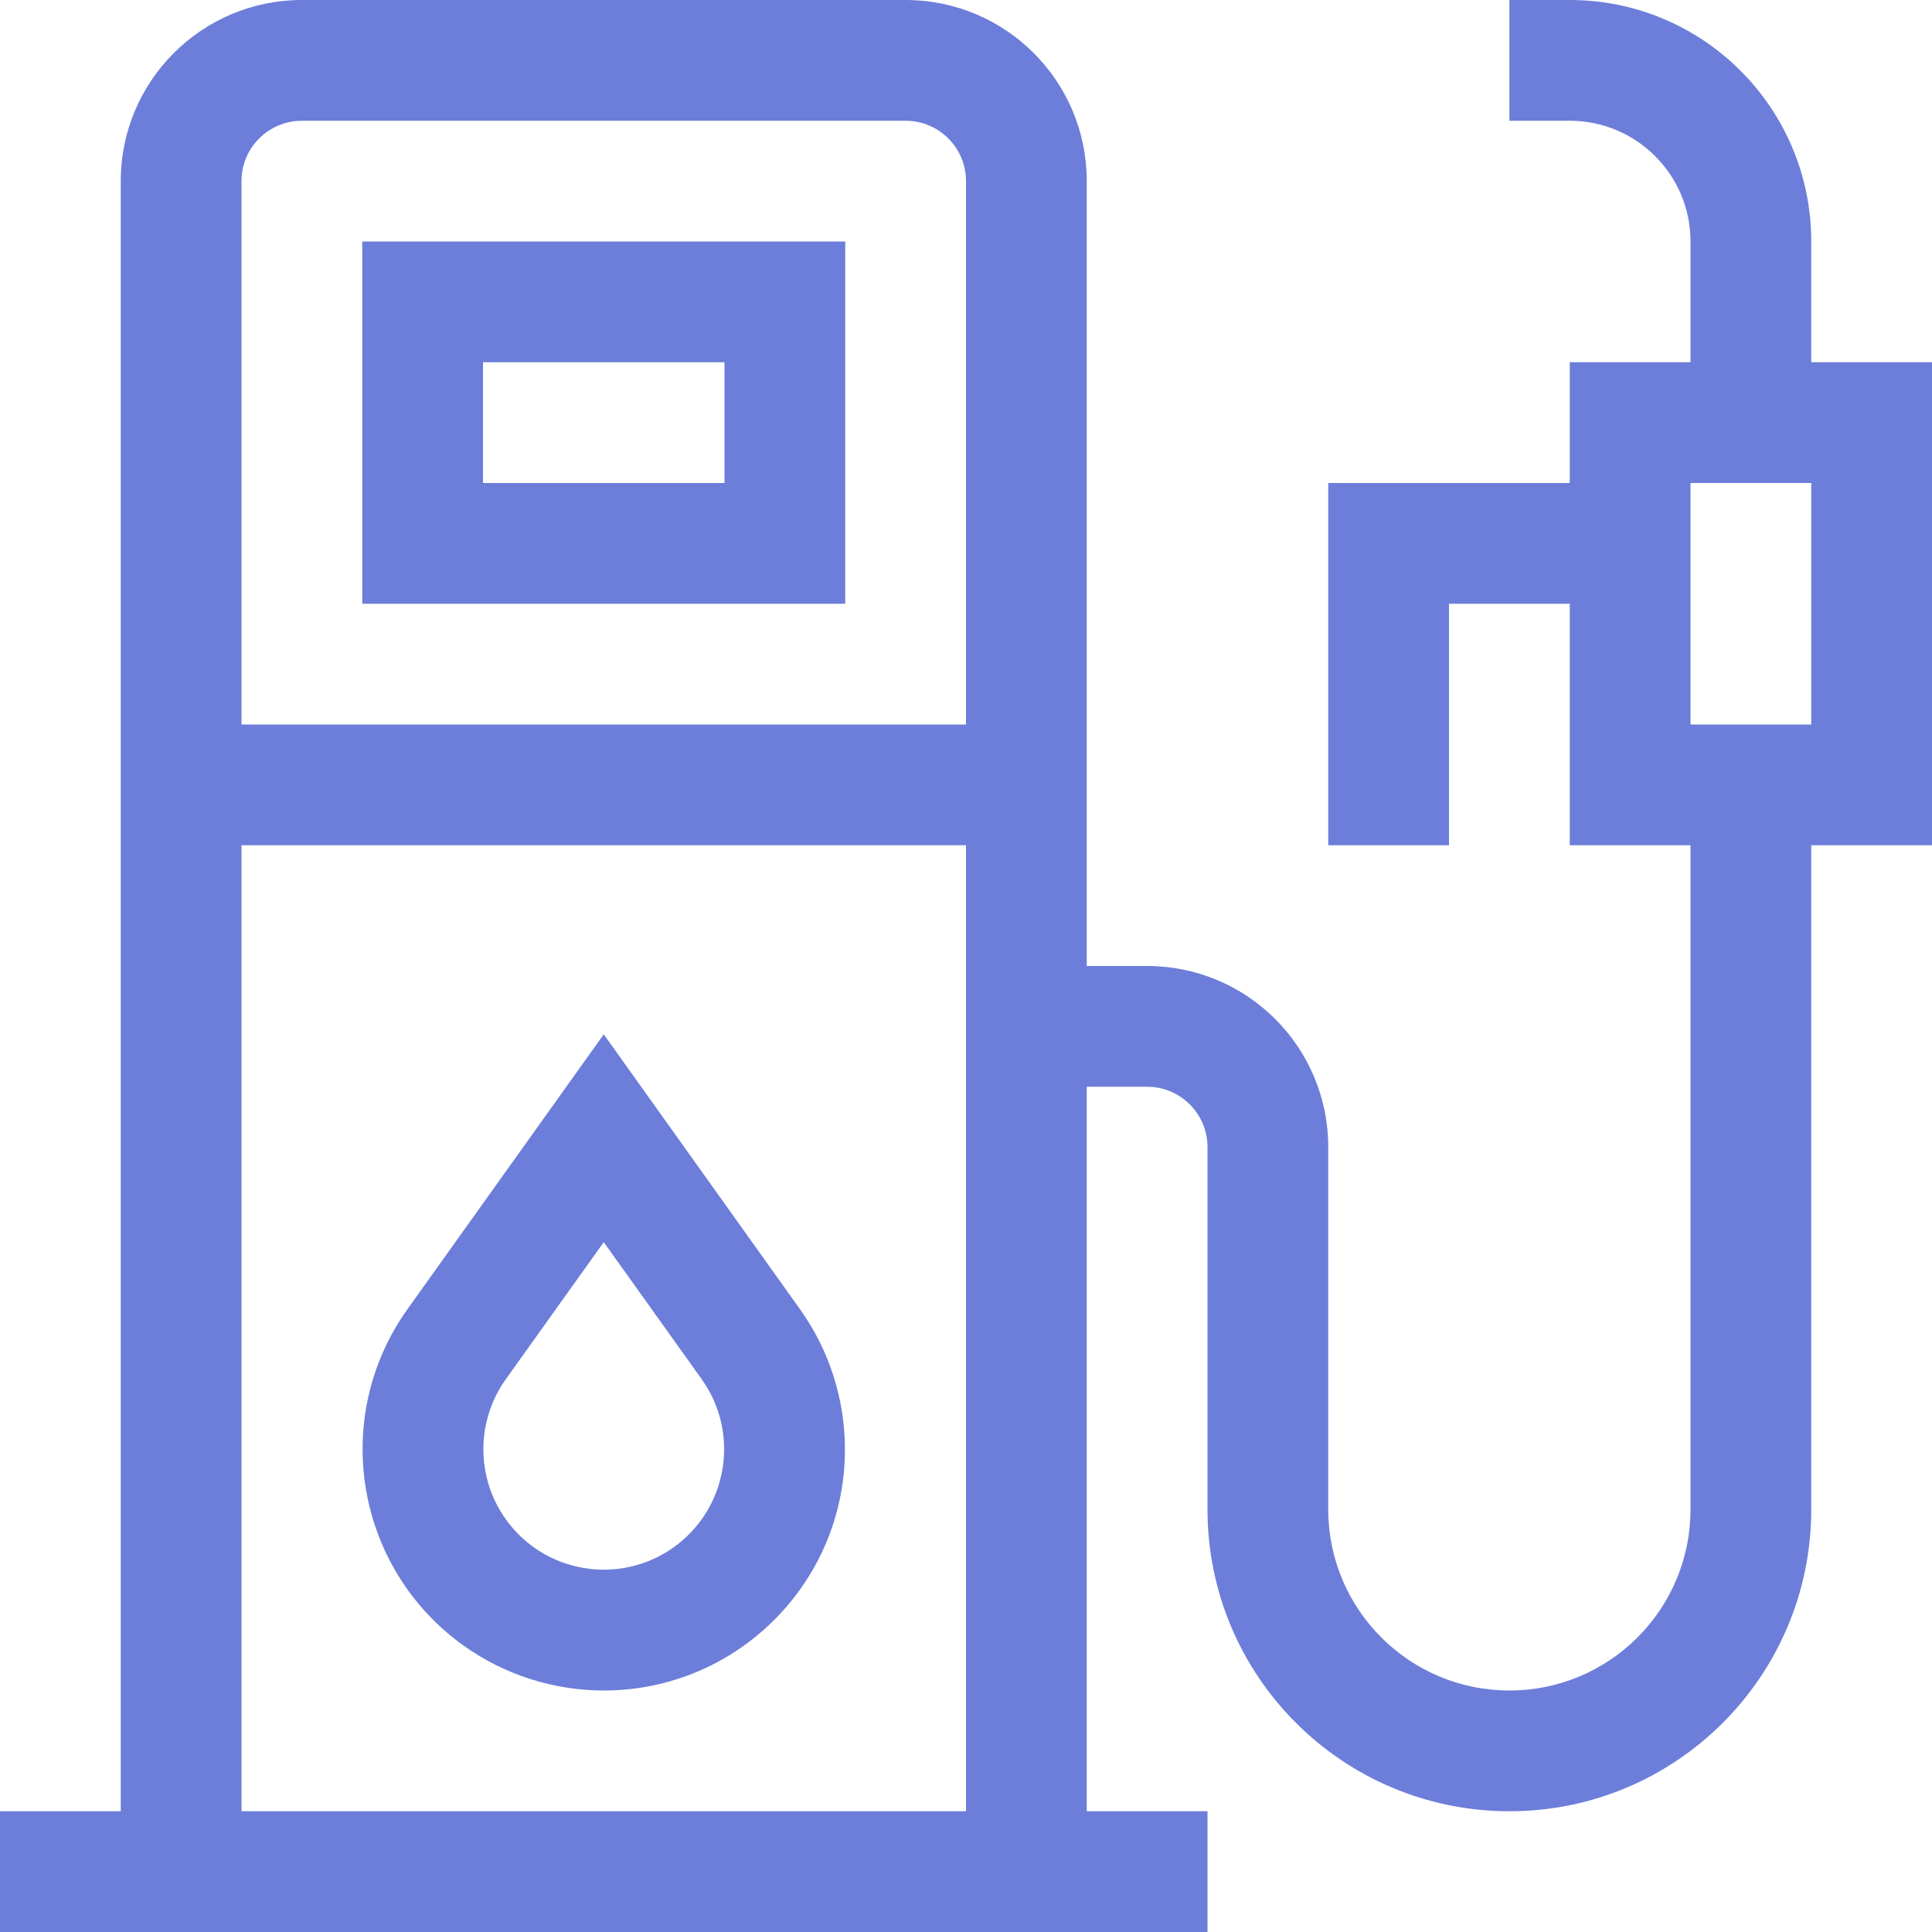
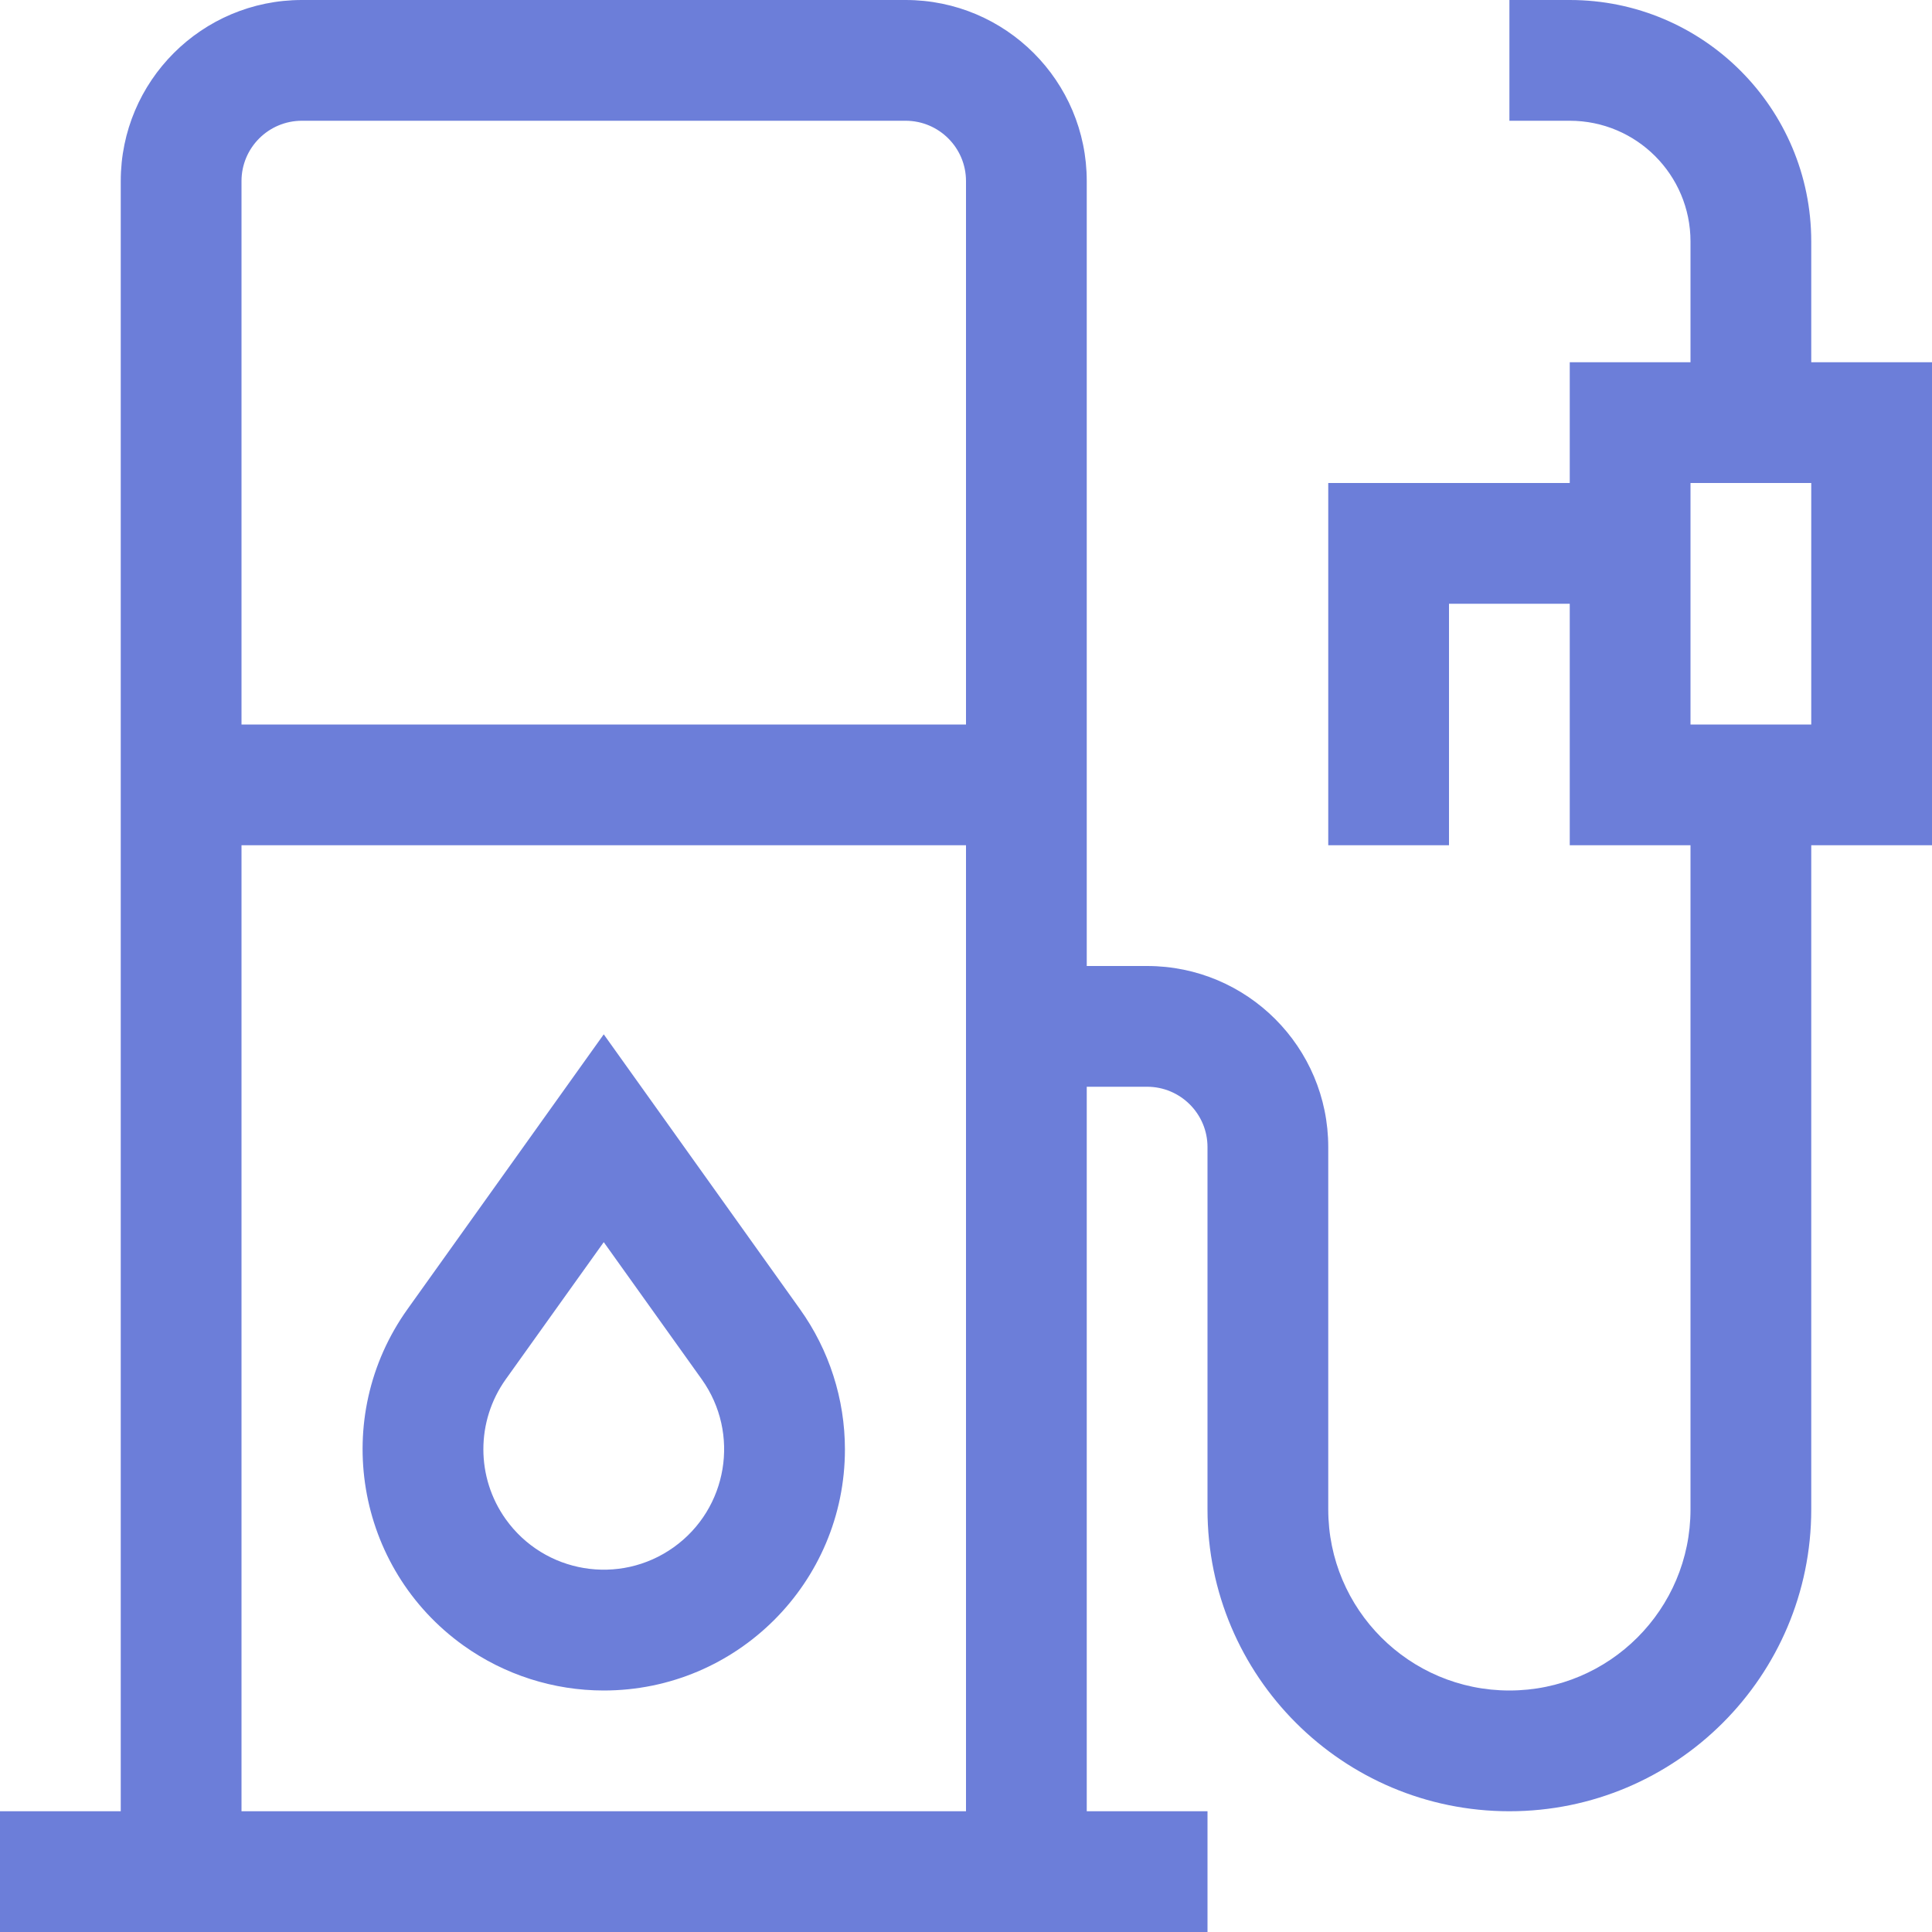
<svg xmlns="http://www.w3.org/2000/svg" width="30" height="30" viewBox="0 0 30 30" fill="none">
  <g clip-path="url(#clip0_3077_22)">
-     <path d="M5.625 9.375H13.125V3.75H5.625V9.375ZM7.5 5.625H11.25V7.5H7.5V5.625Z" fill="#6C7ED9" />
    <path d="M28.125 5.625V3.75C28.125 1.679 26.446 0 24.375 0H23.438V1.875H24.375C25.41 1.875 26.25 2.714 26.25 3.75V5.625H24.375V7.5H20.625V13.125H22.5V9.375H24.375V13.125H26.25V23.438C26.25 24.991 24.991 26.25 23.438 26.25C21.884 26.25 20.625 24.991 20.625 23.438V17.812C20.625 16.259 19.366 15 17.812 15H16.875V2.812C16.875 1.259 15.616 0 14.062 0H4.688C3.134 0 1.875 1.259 1.875 2.812V28.125H0V30H18.75V28.125H16.875V16.875H17.812C18.33 16.875 18.75 17.295 18.75 17.812V23.438C18.75 26.026 20.849 28.125 23.438 28.125C26.026 28.125 28.125 26.026 28.125 23.438V13.125H30V5.625H28.125ZM15 28.125H3.75V13.125H15V28.125ZM15 11.25H3.75V2.812C3.75 2.295 4.17 1.875 4.688 1.875H14.062C14.58 1.875 15 2.295 15 2.812V11.25ZM28.125 11.25H26.25V7.5H28.125V11.25Z" fill="#6C7ED9" />
    <path d="M7.199 25.553C7.834 26.006 8.595 26.25 9.375 26.25C11.443 26.25 13.12 24.574 13.12 22.506C13.12 21.726 12.876 20.964 12.422 20.329L9.375 16.061L6.328 20.328C5.126 22.011 5.516 24.35 7.199 25.553ZM7.853 21.418L9.375 19.288L10.897 21.418C11.496 22.259 11.301 23.426 10.461 24.026C9.621 24.626 8.453 24.431 7.853 23.59C7.39 22.941 7.39 22.068 7.853 21.418Z" fill="#6C7ED9" />
  </g>
  <defs>
    <clipPath id="clip0_3077_22">
      <rect width="30" height="30" fill="white" />
    </clipPath>
  </defs>
</svg>